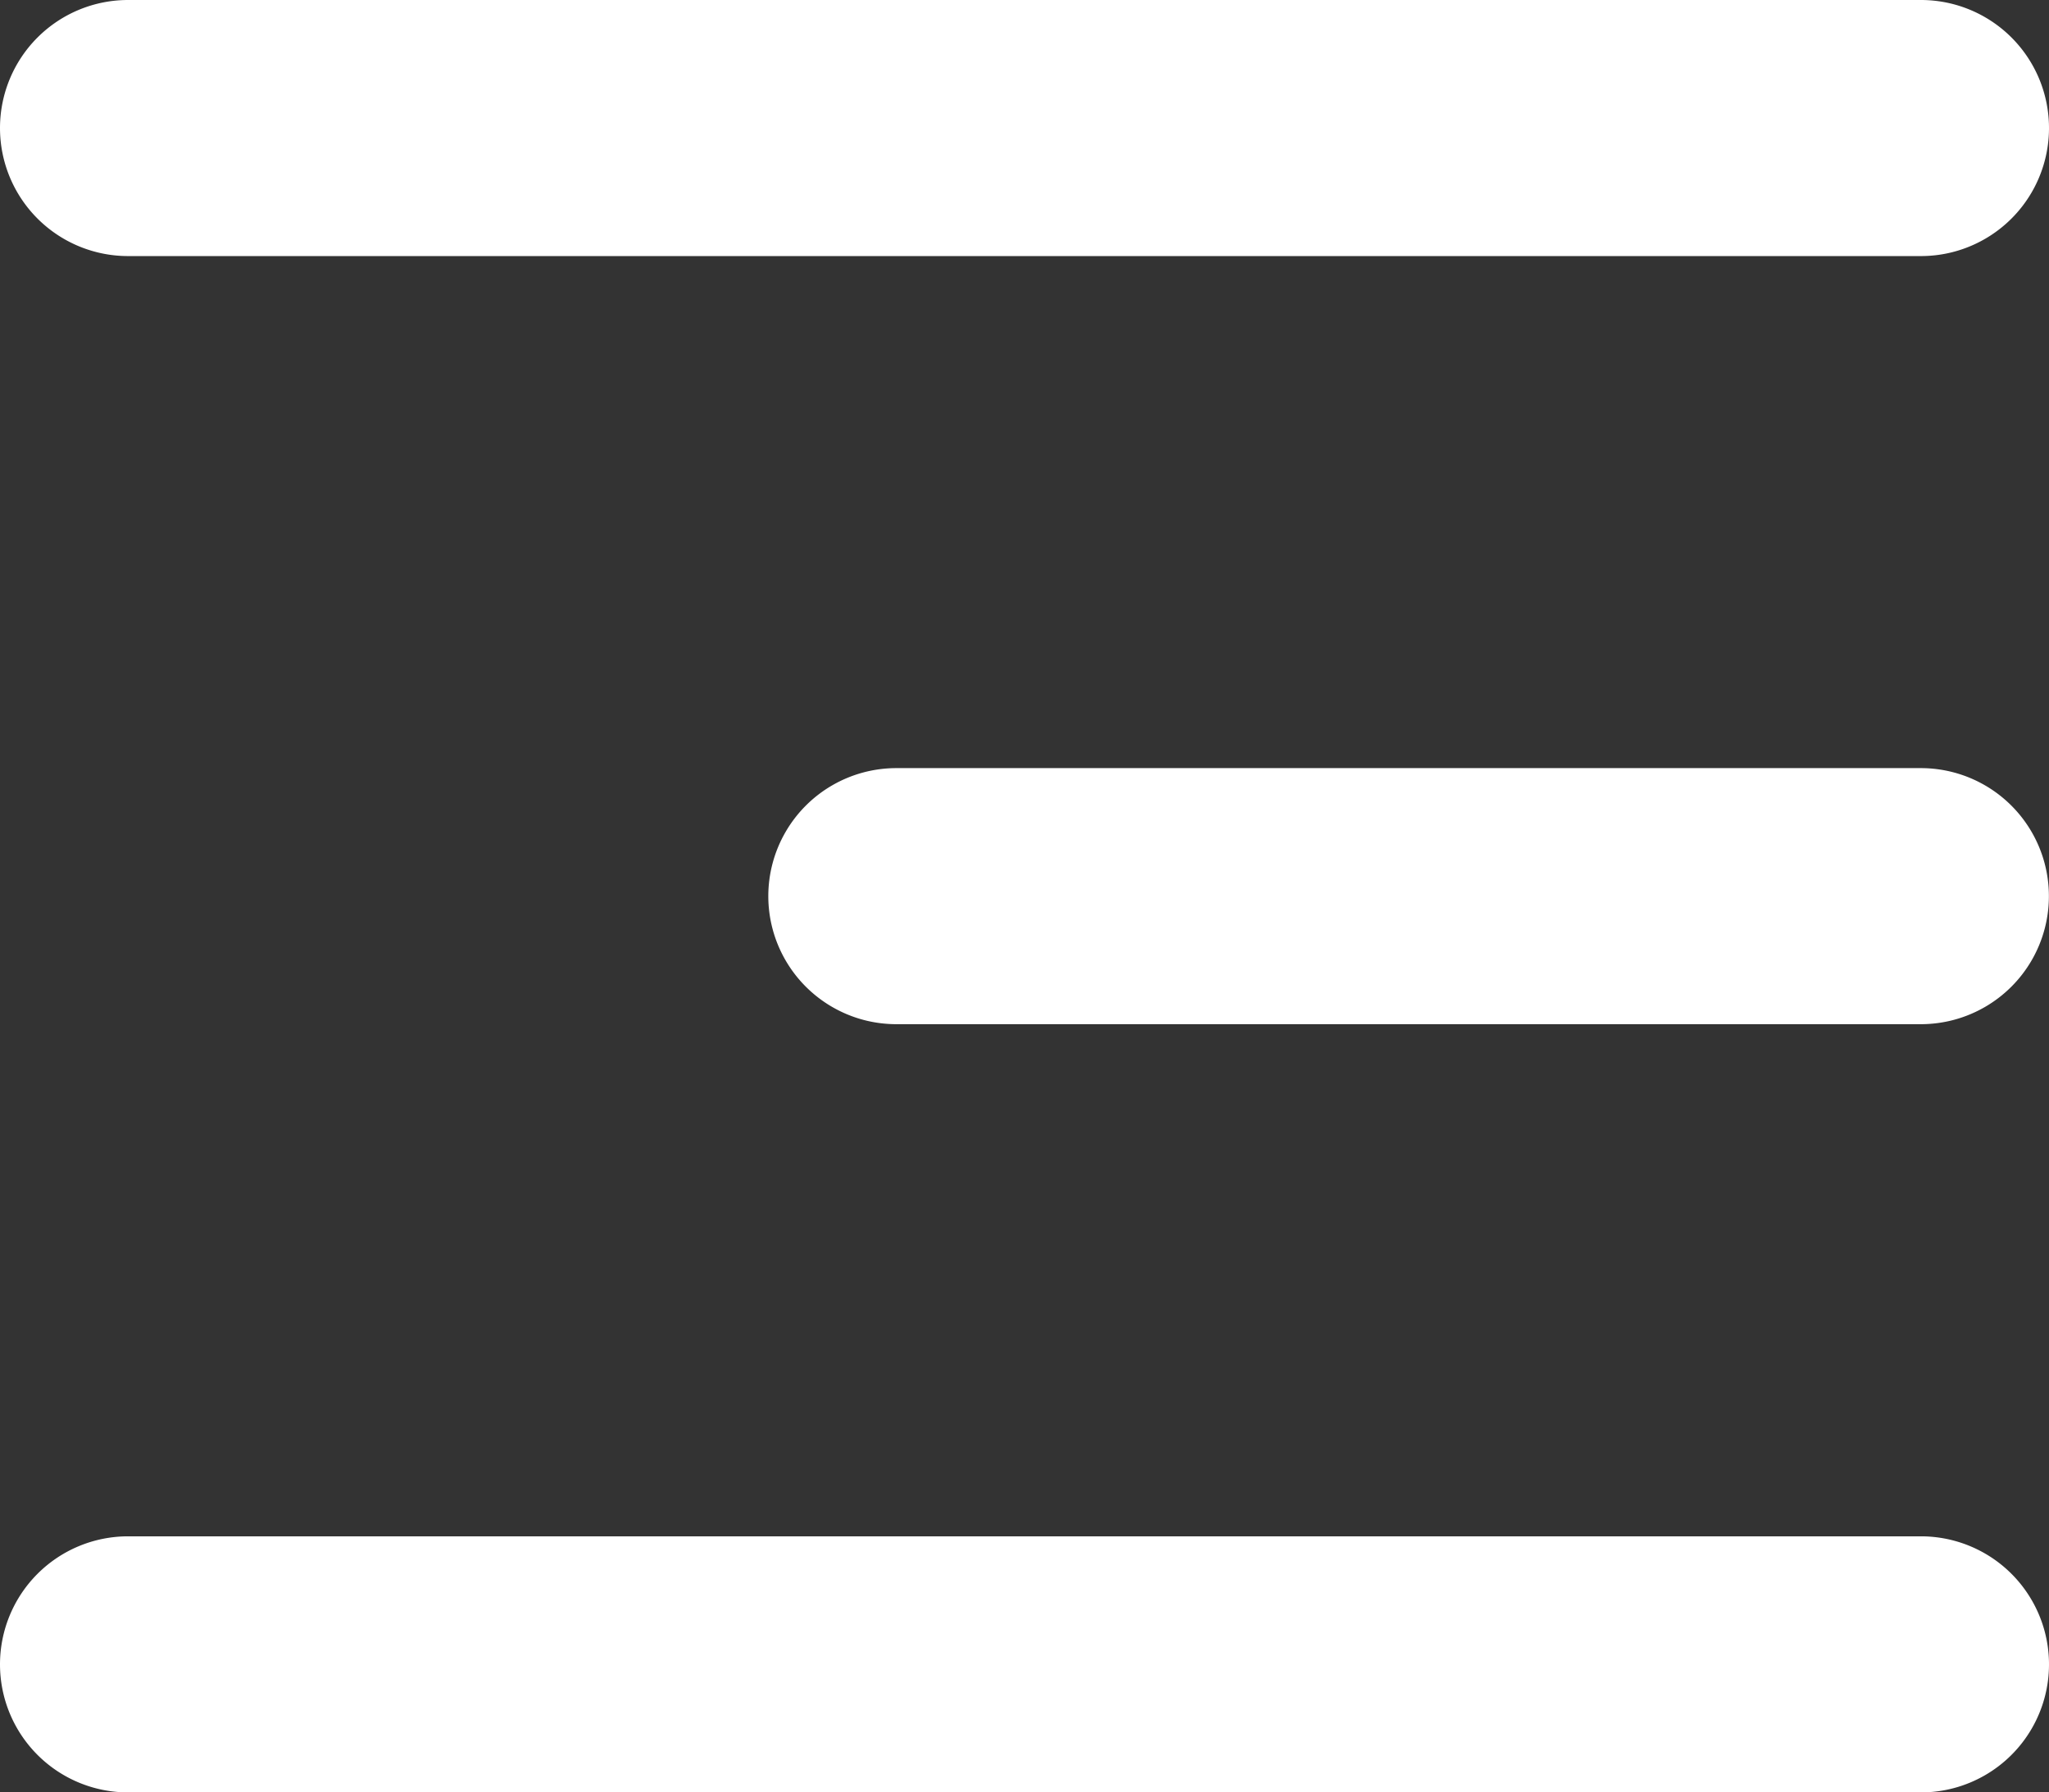
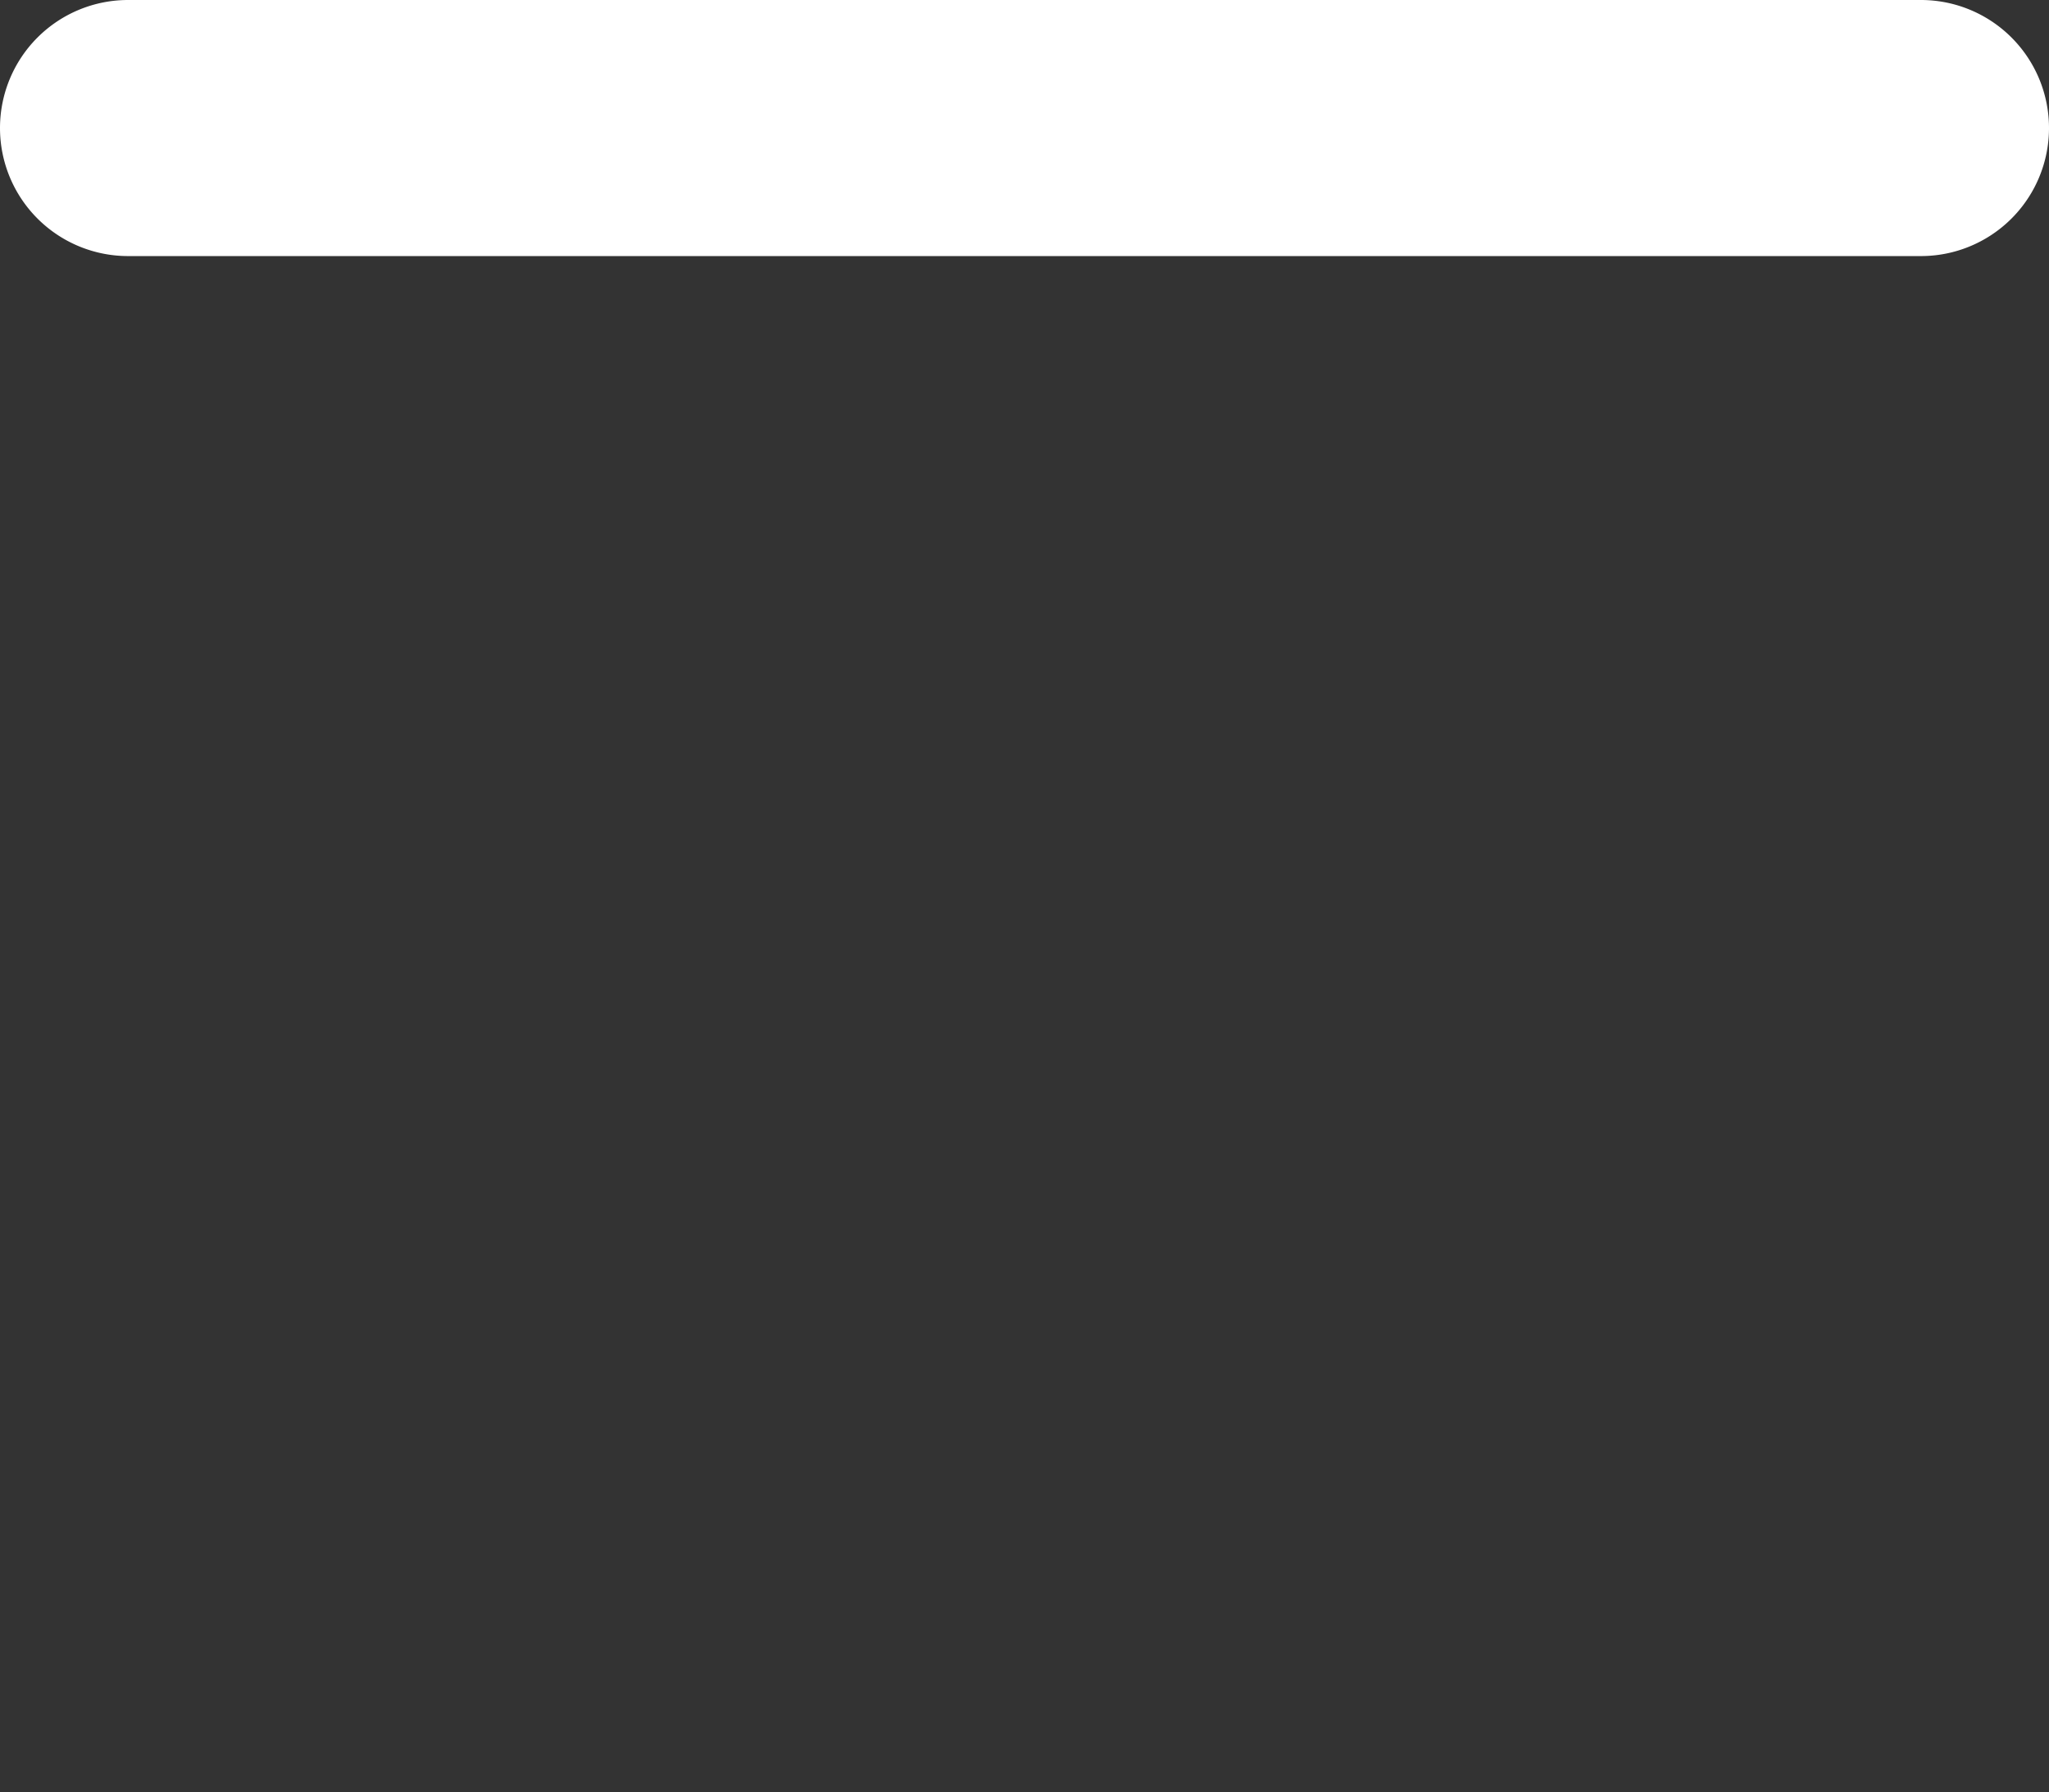
<svg xmlns="http://www.w3.org/2000/svg" width="20.559" height="17.989" viewBox="0 0 20.559 17.989">
  <rect x="0" y="0" width="20.559" height="17.989" fill="#333333" stroke="none" />
  <g id="menu-right-alt" transform="translate(-6 -7.5)">
    <path id="Caminho_113" data-name="Caminho 113" d="M6,8.785A1.285,1.285,0,0,1,7.285,7.5H25.274a1.285,1.285,0,0,1,0,2.57H7.285A1.285,1.285,0,0,1,6,8.785Z" fill="#fff" />
-     <path id="Caminho_114" data-name="Caminho 114" d="M6,26.785A1.285,1.285,0,0,1,7.285,25.5H25.274a1.285,1.285,0,0,1,0,2.57H7.285A1.285,1.285,0,0,1,6,26.785Z" transform="translate(0 -2.581)" fill="#fff" />
-     <path id="Caminho_115" data-name="Caminho 115" d="M16.285,16.5a1.285,1.285,0,0,0,0,2.57H26.564a1.285,1.285,0,0,0,0-2.57Z" transform="translate(-1.291 -1.291)" fill="#fff" />
  </g>
</svg>